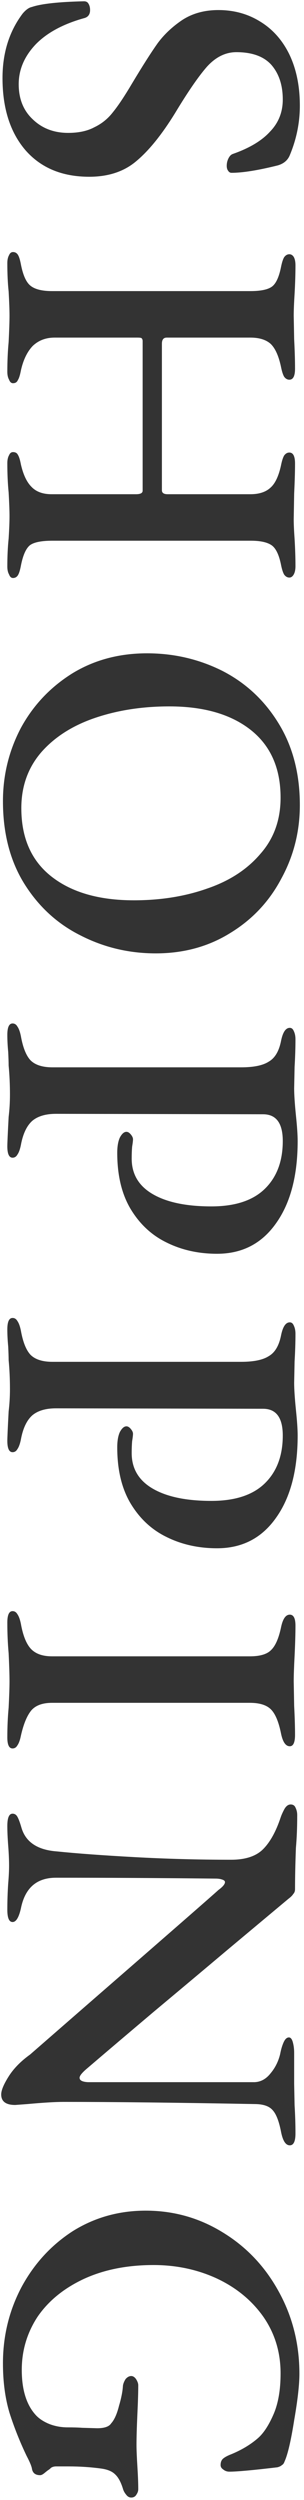
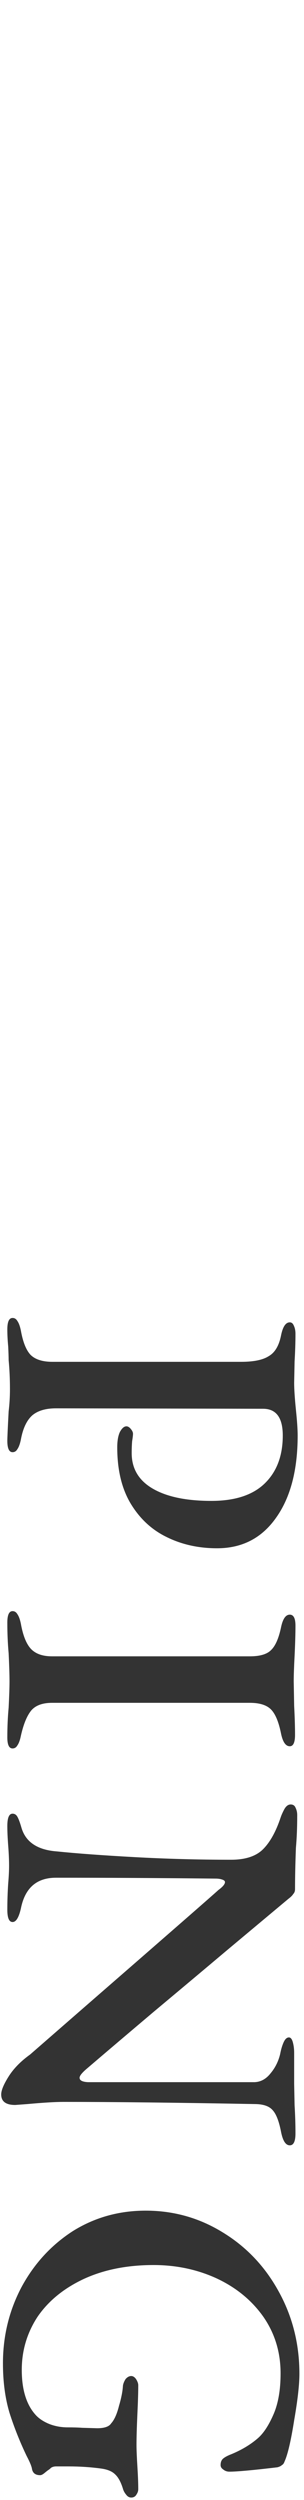
<svg xmlns="http://www.w3.org/2000/svg" width="67" height="550" viewBox="0 0 67 550" fill="none">
  <path d="M0.649 519.918C0.649 513.935 2 508.369 4.702 503.222C7.469 498.074 11.233 493.956 15.995 490.868C20.82 487.844 26.193 486.332 32.112 486.332C38.225 486.332 43.855 487.908 49.002 491.061C54.214 494.214 58.332 498.524 61.356 503.994C64.445 509.527 65.989 515.608 65.989 522.235C65.989 524.615 65.603 528.026 64.831 532.465C64.123 536.969 63.415 539.993 62.707 541.538C62.579 541.924 62.386 542.181 62.128 542.31C61.935 542.503 61.614 542.664 61.163 542.792C55.758 543.436 52.219 543.757 50.547 543.757C50.032 543.757 49.581 543.597 49.195 543.275C48.809 543.017 48.616 542.696 48.616 542.31C48.616 541.666 48.809 541.184 49.195 540.862C49.581 540.54 50.193 540.219 51.029 539.897C53.345 538.932 55.308 537.741 56.916 536.326C58.139 535.232 59.265 533.495 60.294 531.114C61.324 528.733 61.839 525.741 61.839 522.138C61.839 517.441 60.552 513.259 57.978 509.591C55.404 505.988 51.962 503.189 47.651 501.195C43.404 499.264 38.804 498.299 33.85 498.299C27.994 498.299 22.847 499.329 18.407 501.388C14.032 503.447 10.654 506.213 8.273 509.688C5.957 513.227 4.799 517.12 4.799 521.366C4.799 525.741 5.828 529.055 7.887 531.307C8.595 532.079 9.56 532.723 10.783 533.237C12.07 533.752 13.453 534.01 14.933 534.01C16.22 534.01 17.281 534.042 18.118 534.106L21.399 534.203C23.008 534.203 24.037 533.849 24.488 533.141C25.195 532.369 25.775 531.082 26.225 529.28C26.74 527.543 27.029 526.063 27.094 524.841C27.158 524.39 27.351 523.908 27.673 523.393C28.059 522.943 28.477 522.717 28.927 522.717C29.313 522.717 29.667 522.943 29.989 523.393C30.311 523.908 30.472 524.358 30.472 524.744C30.472 526.288 30.407 528.412 30.279 531.114C30.15 533.945 30.085 536.197 30.085 537.87C30.085 538.964 30.15 540.54 30.279 542.599C30.407 544.658 30.472 546.331 30.472 547.618C30.472 548.004 30.343 548.39 30.085 548.776C29.828 549.227 29.442 549.452 28.927 549.452C28.477 549.452 28.091 549.227 27.769 548.776C27.448 548.39 27.222 547.972 27.094 547.521C26.643 546.042 26.064 544.98 25.356 544.336C24.713 543.693 23.716 543.275 22.364 543.082C20.048 542.76 17.635 542.599 15.126 542.599L12.327 542.599C11.941 542.599 11.587 542.696 11.265 542.889C11.008 543.146 10.815 543.307 10.686 543.371C10.493 543.5 10.204 543.725 9.818 544.047C9.432 544.369 9.11 544.53 8.852 544.53C7.759 544.53 7.147 544.015 7.019 542.985C6.89 542.406 6.504 541.505 5.861 540.283C4.381 537.194 3.126 534.042 2.096 530.825C1.131 527.607 0.649 523.972 0.649 519.918Z" fill="#333333" />
  <path d="M0.263 460.77C0.263 459.869 0.81 458.55 1.904 456.813C2.997 455.075 4.574 453.467 6.633 451.987L18.601 441.563C36.809 425.735 46.654 417.145 48.134 415.794C49.099 415.086 49.581 414.507 49.581 414.057C49.581 413.8 49.356 413.606 48.906 413.478C48.52 413.349 48.069 413.285 47.555 413.285C35.201 413.156 23.458 413.092 12.327 413.092C8.08 413.092 5.507 415.344 4.606 419.848C4.156 421.842 3.544 422.84 2.772 422.84C2 422.84 1.614 421.939 1.614 420.137C1.614 418.207 1.678 416.277 1.807 414.346C1.936 412.802 2 411.515 2 410.486C2 409.199 1.936 407.719 1.807 406.046C1.678 404.373 1.614 402.926 1.614 401.703C1.614 399.901 2 399.001 2.772 399.001C3.223 399.001 3.576 399.226 3.834 399.676C4.091 400.127 4.381 400.899 4.702 401.993C5.603 405.21 8.209 406.979 12.52 407.301C16.895 407.751 22.59 408.17 29.603 408.556C36.617 408.942 43.726 409.135 50.933 409.135C54.086 409.135 56.434 408.363 57.978 406.818C59.523 405.274 60.809 402.958 61.839 399.869C62.032 399.29 62.321 398.647 62.707 397.939C63.093 397.296 63.544 396.974 64.059 396.974C64.573 396.974 64.927 397.199 65.12 397.649C65.378 398.164 65.506 398.711 65.506 399.29C65.506 401.993 65.41 404.405 65.217 406.529C65.088 410.003 65.024 413.027 65.024 415.601C65.024 416.052 64.895 416.405 64.638 416.663C64.445 416.984 64.091 417.338 63.576 417.724L50.064 429.017C45.174 433.135 39.801 437.638 33.946 442.529C28.155 447.419 23.265 451.569 19.276 454.979C18.118 455.944 17.539 456.652 17.539 457.102C17.539 457.681 18.15 458.003 19.373 458.067L41.185 458.067L56.145 458.067C57.496 458.003 58.654 457.36 59.619 456.137C60.648 454.915 61.356 453.499 61.742 451.89C61.935 450.861 62.193 449.992 62.514 449.285C62.836 448.577 63.222 448.223 63.673 448.223C64.059 448.223 64.348 448.577 64.541 449.285C64.734 449.992 64.831 450.764 64.831 451.601L64.831 458.453L64.927 463.183C65.056 465.241 65.12 467.3 65.12 469.359C65.12 471.097 64.702 471.965 63.866 471.965C62.965 471.965 62.321 470.968 61.935 468.973C61.485 466.657 60.874 465.081 60.102 464.244C59.394 463.408 58.203 462.957 56.531 462.893C39.158 462.571 24.97 462.41 13.968 462.41C12.166 462.41 9.496 462.571 5.957 462.893L3.351 463.086C1.292 463.086 0.263 462.314 0.263 460.77Z" fill="#333333" />
  <path d="M1.614 356.954C1.614 355.281 2 354.444 2.772 354.444C3.222 354.444 3.576 354.67 3.834 355.12C4.155 355.57 4.413 356.278 4.606 357.243C5.056 359.753 5.764 361.554 6.729 362.648C7.759 363.806 9.335 364.385 11.458 364.385L55.083 364.385C57.27 364.385 58.815 363.935 59.715 363.034C60.681 362.133 61.42 360.46 61.935 358.015C62.321 356.149 62.965 355.216 63.865 355.216C64.702 355.216 65.12 356.021 65.12 357.629C65.12 359.367 65.056 361.586 64.927 364.289C64.798 366.734 64.734 368.6 64.734 369.887L64.831 375.291C64.959 377.736 65.024 379.86 65.024 381.661C65.024 383.334 64.638 384.171 63.865 384.171C62.965 384.171 62.321 383.238 61.935 381.372C61.42 378.798 60.681 377.029 59.715 376.064C58.75 375.098 57.206 374.616 55.083 374.616L11.458 374.616C9.399 374.616 7.887 375.163 6.922 376.257C5.957 377.415 5.185 379.281 4.606 381.854C4.413 382.819 4.155 383.527 3.834 383.978C3.576 384.428 3.222 384.653 2.772 384.653C2 384.653 1.614 383.849 1.614 382.24C1.614 379.924 1.71 377.736 1.903 375.677C2.032 373.104 2.096 371.173 2.096 369.887C2.096 368.471 2.032 366.412 1.903 363.71C1.71 361.586 1.614 359.334 1.614 356.954Z" fill="#333333" />
  <path d="M1.614 292.454C1.614 290.782 2 289.945 2.772 289.945C3.223 289.945 3.576 290.17 3.834 290.621C4.155 291.071 4.413 291.779 4.606 292.744C5.056 295.253 5.764 297.023 6.729 298.052C7.759 299.082 9.367 299.596 11.555 299.596L53.153 299.596C55.919 299.596 57.946 299.178 59.233 298.342C60.584 297.57 61.485 296.058 61.935 293.806C62.321 291.875 62.965 290.91 63.865 290.91C64.252 290.91 64.541 291.135 64.734 291.586C64.992 292.101 65.12 292.712 65.12 293.42C65.12 295.286 65.056 297.312 64.927 299.5L64.831 304.229C64.831 305.58 64.959 307.543 65.217 310.117C65.474 312.562 65.603 314.46 65.603 315.811C65.603 323.403 64.026 329.419 60.874 333.859C57.721 338.363 53.378 340.615 47.844 340.615C43.726 340.615 39.994 339.778 36.649 338.106C33.367 336.497 30.729 334.02 28.734 330.674C26.804 327.393 25.839 323.307 25.839 318.417C25.839 317.001 26.032 315.875 26.418 315.039C26.869 314.202 27.351 313.784 27.866 313.784C28.188 313.784 28.509 313.977 28.831 314.363C29.153 314.749 29.314 315.103 29.314 315.425C29.314 315.746 29.249 316.293 29.12 317.066C29.056 317.838 29.024 318.706 29.024 319.671C29.024 323.082 30.568 325.687 33.657 327.489C36.745 329.291 41.056 330.191 46.59 330.191C51.801 330.191 55.726 328.905 58.364 326.331C61.002 323.757 62.321 320.25 62.321 315.811C62.321 311.886 60.874 309.923 57.978 309.923L12.327 309.827C10.075 309.827 8.338 310.342 7.115 311.371C5.893 312.465 5.056 314.234 4.606 316.679C4.413 317.645 4.155 318.352 3.834 318.803C3.576 319.253 3.223 319.478 2.772 319.478C2 319.478 1.614 318.642 1.614 316.969C1.614 316.326 1.71 314.17 1.903 310.503C2.097 308.894 2.193 307.253 2.193 305.58C2.193 303.393 2.097 301.269 1.903 299.21C1.903 298.567 1.871 297.57 1.807 296.218C1.678 294.867 1.614 293.613 1.614 292.454Z" fill="#333333" />
-   <path d="M1.614 227.666C1.614 225.993 2 225.156 2.772 225.156C3.223 225.156 3.576 225.381 3.834 225.832C4.155 226.282 4.413 226.99 4.606 227.955C5.056 230.465 5.764 232.234 6.729 233.263C7.759 234.293 9.367 234.808 11.555 234.808L53.153 234.808C55.919 234.808 57.946 234.389 59.233 233.553C60.584 232.781 61.485 231.269 61.935 229.017C62.321 227.087 62.965 226.121 63.865 226.121C64.252 226.121 64.541 226.347 64.734 226.797C64.992 227.312 65.12 227.923 65.12 228.631C65.12 230.497 65.056 232.523 64.927 234.711L64.831 239.44C64.831 240.792 64.959 242.754 65.217 245.328C65.474 247.773 65.603 249.671 65.603 251.022C65.603 258.614 64.026 264.63 60.874 269.07C57.721 273.574 53.378 275.826 47.844 275.826C43.726 275.826 39.994 274.99 36.649 273.317C33.367 271.708 30.729 269.231 28.734 265.885C26.804 262.604 25.839 258.518 25.839 253.628C25.839 252.212 26.032 251.086 26.418 250.25C26.869 249.413 27.351 248.995 27.866 248.995C28.188 248.995 28.509 249.188 28.831 249.574C29.153 249.96 29.314 250.314 29.314 250.636C29.314 250.958 29.249 251.505 29.12 252.277C29.056 253.049 29.024 253.917 29.024 254.883C29.024 258.293 30.568 260.899 33.657 262.7C36.745 264.502 41.056 265.403 46.59 265.403C51.801 265.403 55.726 264.116 58.364 261.542C61.002 258.968 62.321 255.462 62.321 251.022C62.321 247.097 60.874 245.135 57.978 245.135L12.327 245.038C10.075 245.038 8.338 245.553 7.115 246.582C5.893 247.676 5.056 249.446 4.606 251.891C4.413 252.856 4.155 253.564 3.834 254.014C3.576 254.464 3.223 254.69 2.772 254.69C2 254.69 1.614 253.853 1.614 252.18C1.614 251.537 1.71 249.381 1.903 245.714C2.097 244.105 2.193 242.464 2.193 240.792C2.193 238.604 2.097 236.481 1.903 234.422C1.903 233.778 1.871 232.781 1.807 231.43C1.678 230.078 1.614 228.824 1.614 227.666Z" fill="#333333" />
-   <path d="M0.649 176.251C0.649 170.524 1.968 165.152 4.606 160.133C7.308 155.178 11.072 151.189 15.898 148.165C20.724 145.205 26.225 143.725 32.402 143.725C38.322 143.725 43.855 145.012 49.002 147.586C54.15 150.224 58.268 154.052 61.356 159.071C64.509 164.154 66.085 170.17 66.085 177.119C66.085 182.91 64.734 188.283 62.032 193.237C59.394 198.256 55.662 202.245 50.836 205.205C46.011 208.229 40.509 209.741 34.332 209.741C28.413 209.741 22.879 208.422 17.732 205.784C12.585 203.21 8.434 199.382 5.282 194.299C2.193 189.28 0.649 183.264 0.649 176.251ZM4.702 177.795C4.702 184.358 6.922 189.377 11.362 192.851C15.802 196.326 21.85 198.063 29.507 198.063C35.426 198.063 40.831 197.194 45.721 195.457C50.611 193.784 54.504 191.243 57.399 187.832C60.359 184.487 61.839 180.369 61.839 175.479C61.839 168.98 59.619 163.993 55.179 160.519C50.804 157.109 44.852 155.404 37.324 155.404C31.405 155.404 25.968 156.24 21.013 157.913C16.059 159.586 12.102 162.095 9.142 165.441C6.182 168.851 4.702 172.969 4.702 177.795Z" fill="#333333" />
-   <path d="M1.614 57.863C1.614 57.155 1.743 56.576 2 56.125C2.193 55.675 2.482 55.45 2.869 55.45C3.319 55.45 3.673 55.643 3.93 56.029C4.188 56.415 4.413 57.123 4.606 58.152C5.056 60.469 5.732 62.013 6.633 62.785C7.598 63.621 9.206 64.04 11.458 64.04L55.179 64.04C57.431 64.04 59.008 63.718 59.908 63.074C60.809 62.431 61.485 60.983 61.935 58.731C62.128 57.766 62.353 57.058 62.611 56.608C62.932 56.158 63.319 55.932 63.769 55.932C64.155 55.932 64.477 56.125 64.734 56.511C64.991 56.962 65.12 57.573 65.12 58.345C65.12 60.211 65.056 62.302 64.927 64.619C64.798 66.678 64.734 68.286 64.734 69.444L64.831 74.656C64.959 77.101 65.024 79.257 65.024 81.123C65.024 82.731 64.605 83.535 63.769 83.535C63.319 83.535 62.932 83.31 62.611 82.86C62.353 82.409 62.128 81.702 61.935 80.737C61.42 78.291 60.648 76.586 59.619 75.621C58.589 74.721 57.109 74.27 55.179 74.27L36.745 74.27C36.037 74.27 35.683 74.721 35.683 75.621L35.683 107.857C35.683 108.436 36.102 108.726 36.938 108.726L55.179 108.726C57.109 108.726 58.589 108.243 59.619 107.278C60.648 106.377 61.42 104.736 61.935 102.356C62.128 101.391 62.353 100.683 62.611 100.232C62.932 99.782 63.319 99.557 63.769 99.557C64.605 99.557 65.024 100.361 65.024 101.97C65.024 103.707 64.959 105.927 64.831 108.629L64.734 114.227C64.734 115.321 64.798 116.768 64.927 118.57C65.056 120.758 65.12 122.752 65.12 124.554C65.12 125.326 64.991 125.937 64.734 126.388C64.477 126.838 64.155 127.063 63.769 127.063C63.319 127.063 62.932 126.838 62.611 126.388C62.353 125.937 62.128 125.23 61.935 124.264C61.485 122.012 60.777 120.565 59.812 119.921C58.847 119.278 57.335 118.956 55.276 118.956L11.555 118.956C9.174 118.956 7.533 119.278 6.633 119.921C5.732 120.629 5.056 122.141 4.606 124.457C4.413 125.487 4.188 126.195 3.93 126.581C3.673 126.967 3.319 127.16 2.869 127.16C2.482 127.16 2.193 126.902 2 126.388C1.743 125.937 1.614 125.358 1.614 124.65C1.614 122.398 1.71 120.339 1.903 118.474C2.032 116.415 2.096 114.774 2.096 113.551C2.096 112.393 2.032 110.656 1.903 108.34C1.71 106.409 1.614 104.254 1.614 101.873C1.614 101.165 1.743 100.586 2 100.136C2.193 99.685 2.482 99.46 2.869 99.46C3.383 99.46 3.737 99.653 3.93 100.039C4.188 100.425 4.413 101.133 4.606 102.163C5.121 104.415 5.893 106.055 6.922 107.085C7.952 108.179 9.431 108.726 11.362 108.726L29.989 108.726C30.954 108.726 31.437 108.468 31.437 107.953L31.437 75.042C31.437 74.721 31.34 74.495 31.147 74.367C31.018 74.302 30.729 74.27 30.279 74.27L12.037 74.27C10.107 74.27 8.499 74.881 7.212 76.104C5.989 77.391 5.121 79.192 4.606 81.509C4.413 82.538 4.188 83.246 3.93 83.632C3.737 84.082 3.383 84.308 2.869 84.308C2.482 84.308 2.193 84.05 2 83.535C1.743 83.085 1.614 82.506 1.614 81.798C1.614 79.482 1.71 77.294 1.903 75.235C2.032 72.662 2.096 70.731 2.096 69.444C2.096 68.222 2.032 66.452 1.903 64.136C1.71 62.334 1.614 60.243 1.614 57.863Z" fill="#333333" />
-   <path d="M0.552 17.172C0.552 11.638 2.032 6.909 4.992 2.984C5.7 2.147 6.375 1.665 7.019 1.536C9.078 0.828 12.906 0.41 18.504 0.281C18.954 0.281 19.276 0.442 19.469 0.764C19.727 1.15 19.855 1.633 19.855 2.212C19.855 3.113 19.469 3.692 18.697 3.949C14 5.236 10.397 7.166 7.887 9.74C5.378 12.378 4.123 15.306 4.123 18.523C4.123 21.74 5.153 24.314 7.212 26.244C9.271 28.238 11.877 29.236 15.03 29.236C17.346 29.236 19.276 28.817 20.82 27.981C22.429 27.209 23.78 26.115 24.874 24.7C26.032 23.284 27.448 21.161 29.121 18.33C31.437 14.469 33.303 11.541 34.718 9.547C36.134 7.617 37.935 5.911 40.123 4.432C42.375 2.952 45.045 2.212 48.134 2.212C51.544 2.212 54.6 3.048 57.303 4.721C60.069 6.394 62.225 8.807 63.769 11.96C65.313 15.177 66.085 18.941 66.085 23.252C66.085 26.984 65.346 30.619 63.866 34.158C63.415 35.252 62.547 35.992 61.26 36.378C56.884 37.472 53.474 38.019 51.029 38.019C50.708 38.019 50.45 37.858 50.257 37.536C50.064 37.279 49.968 36.925 49.968 36.474C49.968 35.895 50.096 35.348 50.354 34.834C50.611 34.319 50.933 33.997 51.319 33.868C54.986 32.581 57.721 30.941 59.523 28.946C61.388 27.016 62.321 24.667 62.321 21.901C62.321 18.748 61.485 16.206 59.812 14.276C58.139 12.41 55.565 11.477 52.091 11.477C49.71 11.477 47.555 12.539 45.624 14.662C43.758 16.785 41.41 20.196 38.579 24.893C35.684 29.59 32.852 33.096 30.086 35.413C27.383 37.729 23.909 38.887 19.662 38.887C13.678 38.887 8.981 36.925 5.571 33C2.225 29.075 0.552 23.799 0.552 17.172Z" fill="#333333" />
</svg>